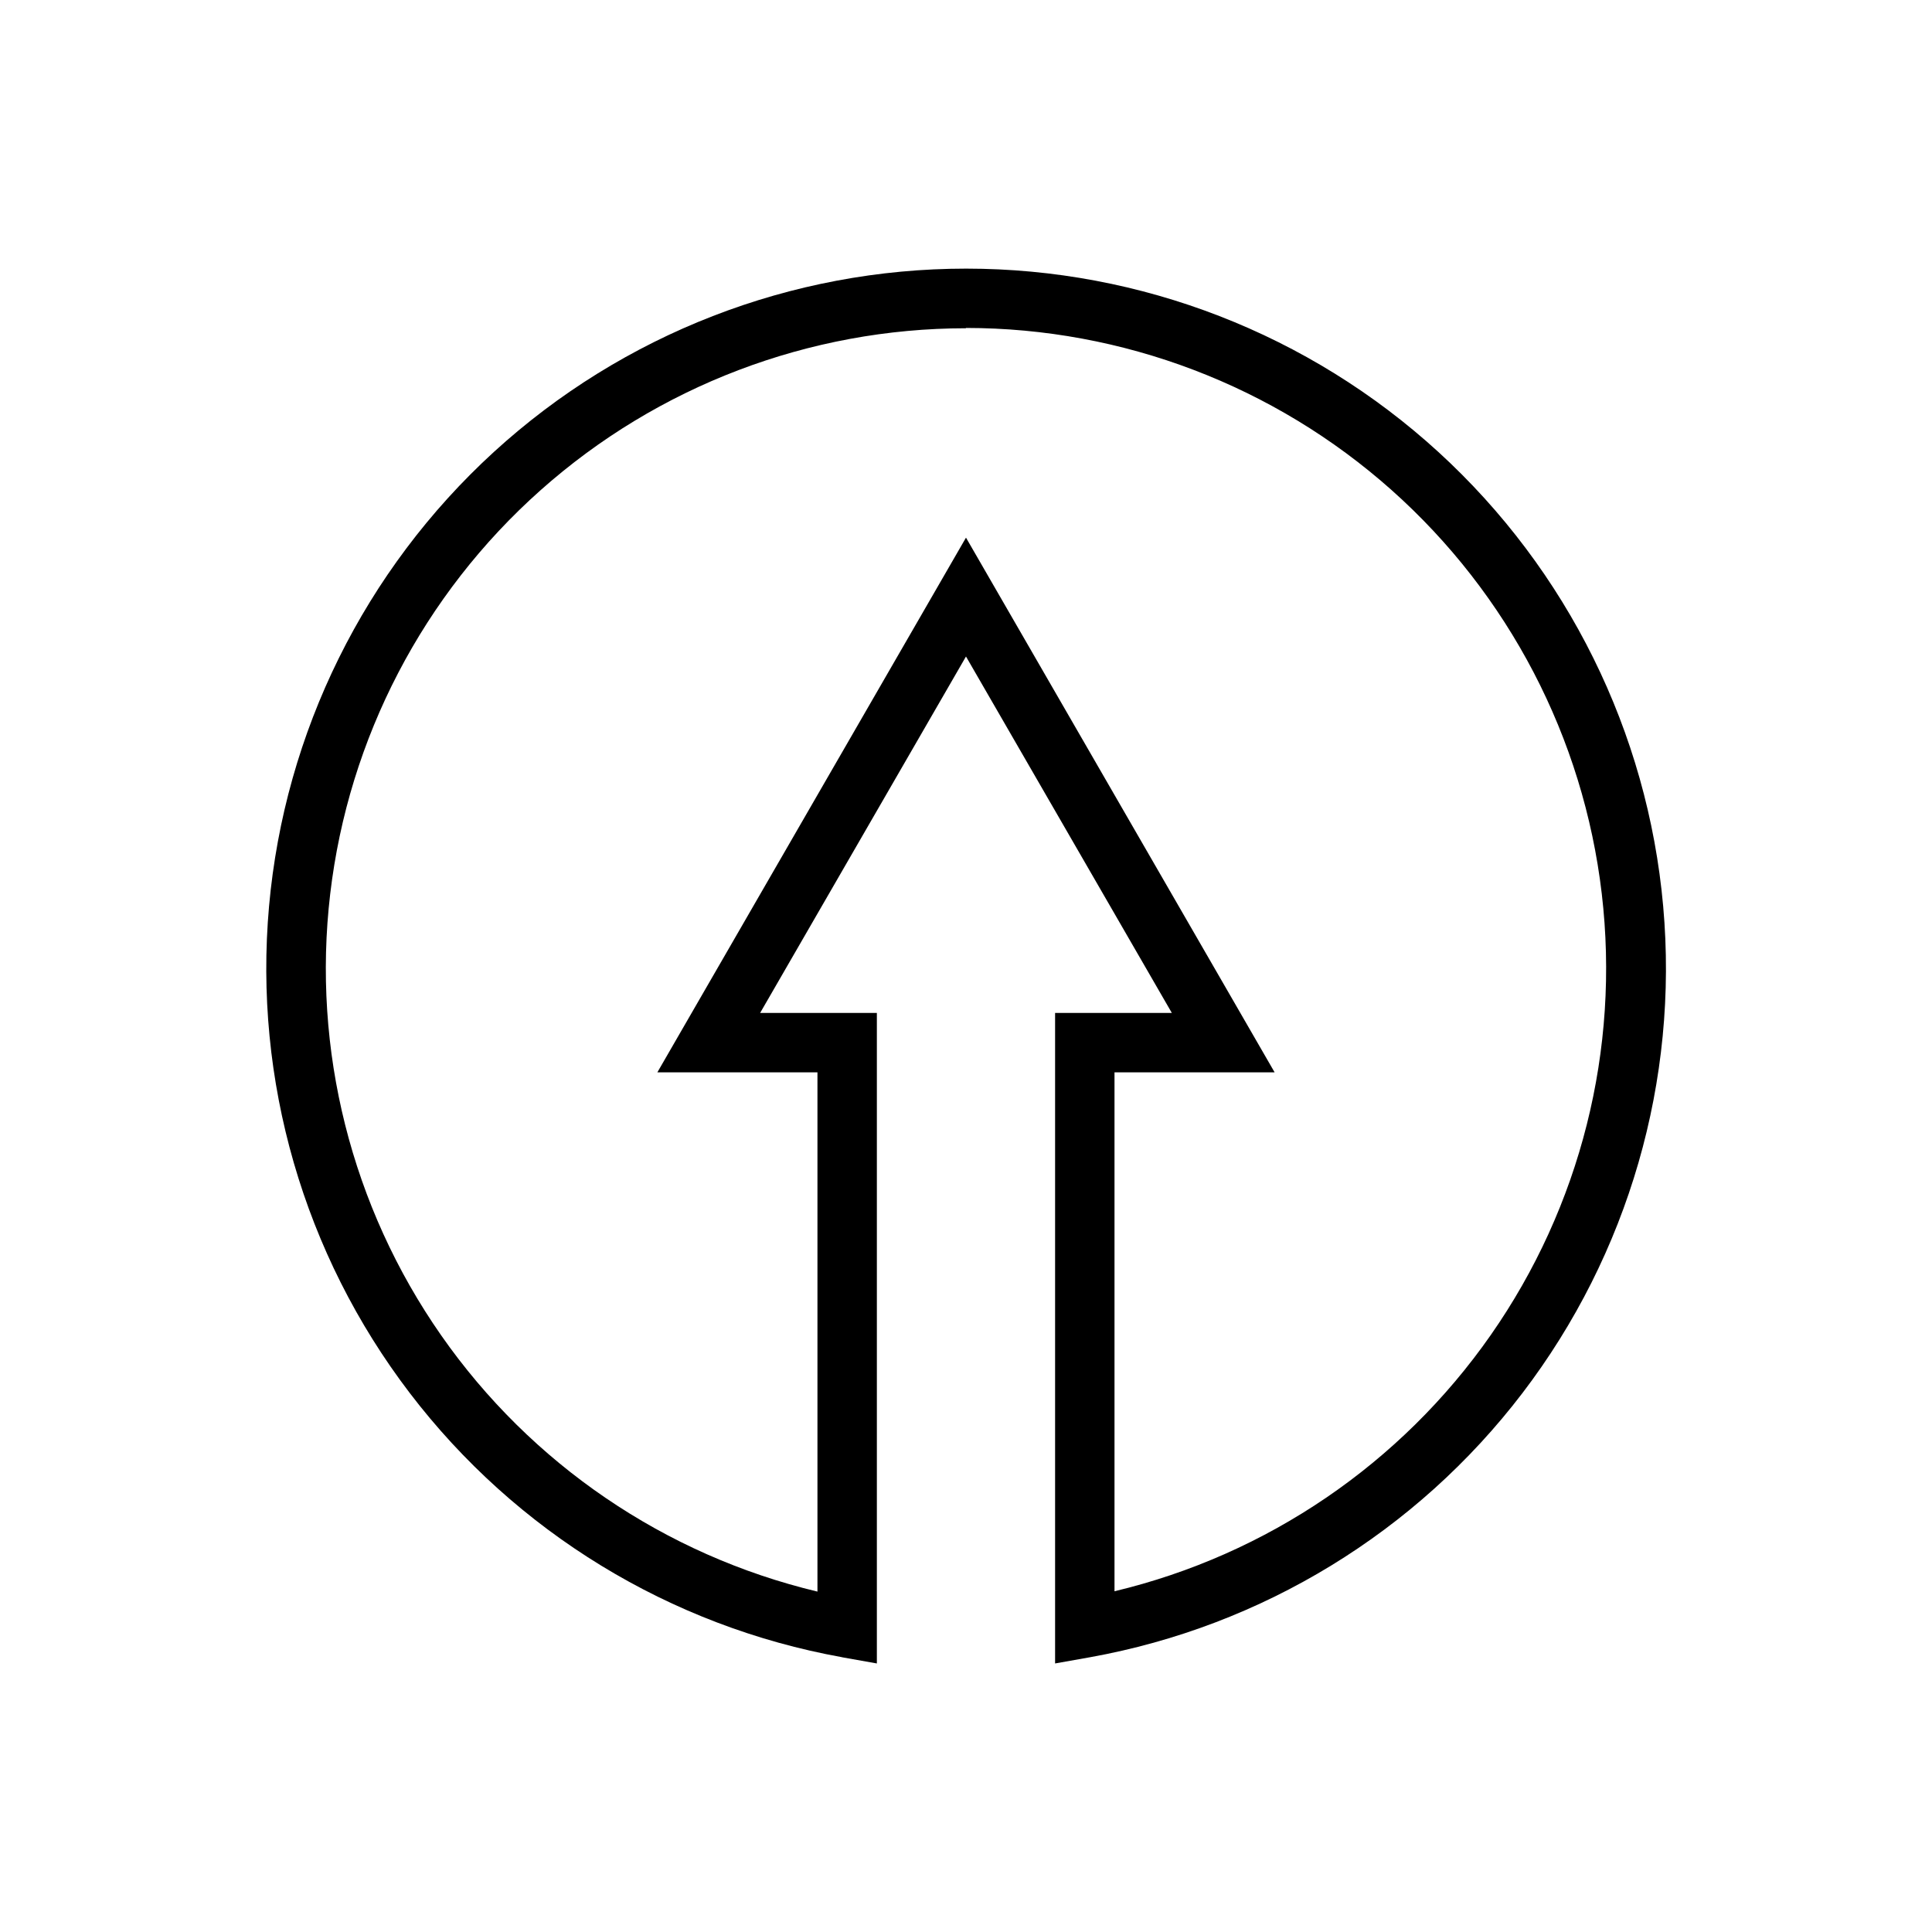
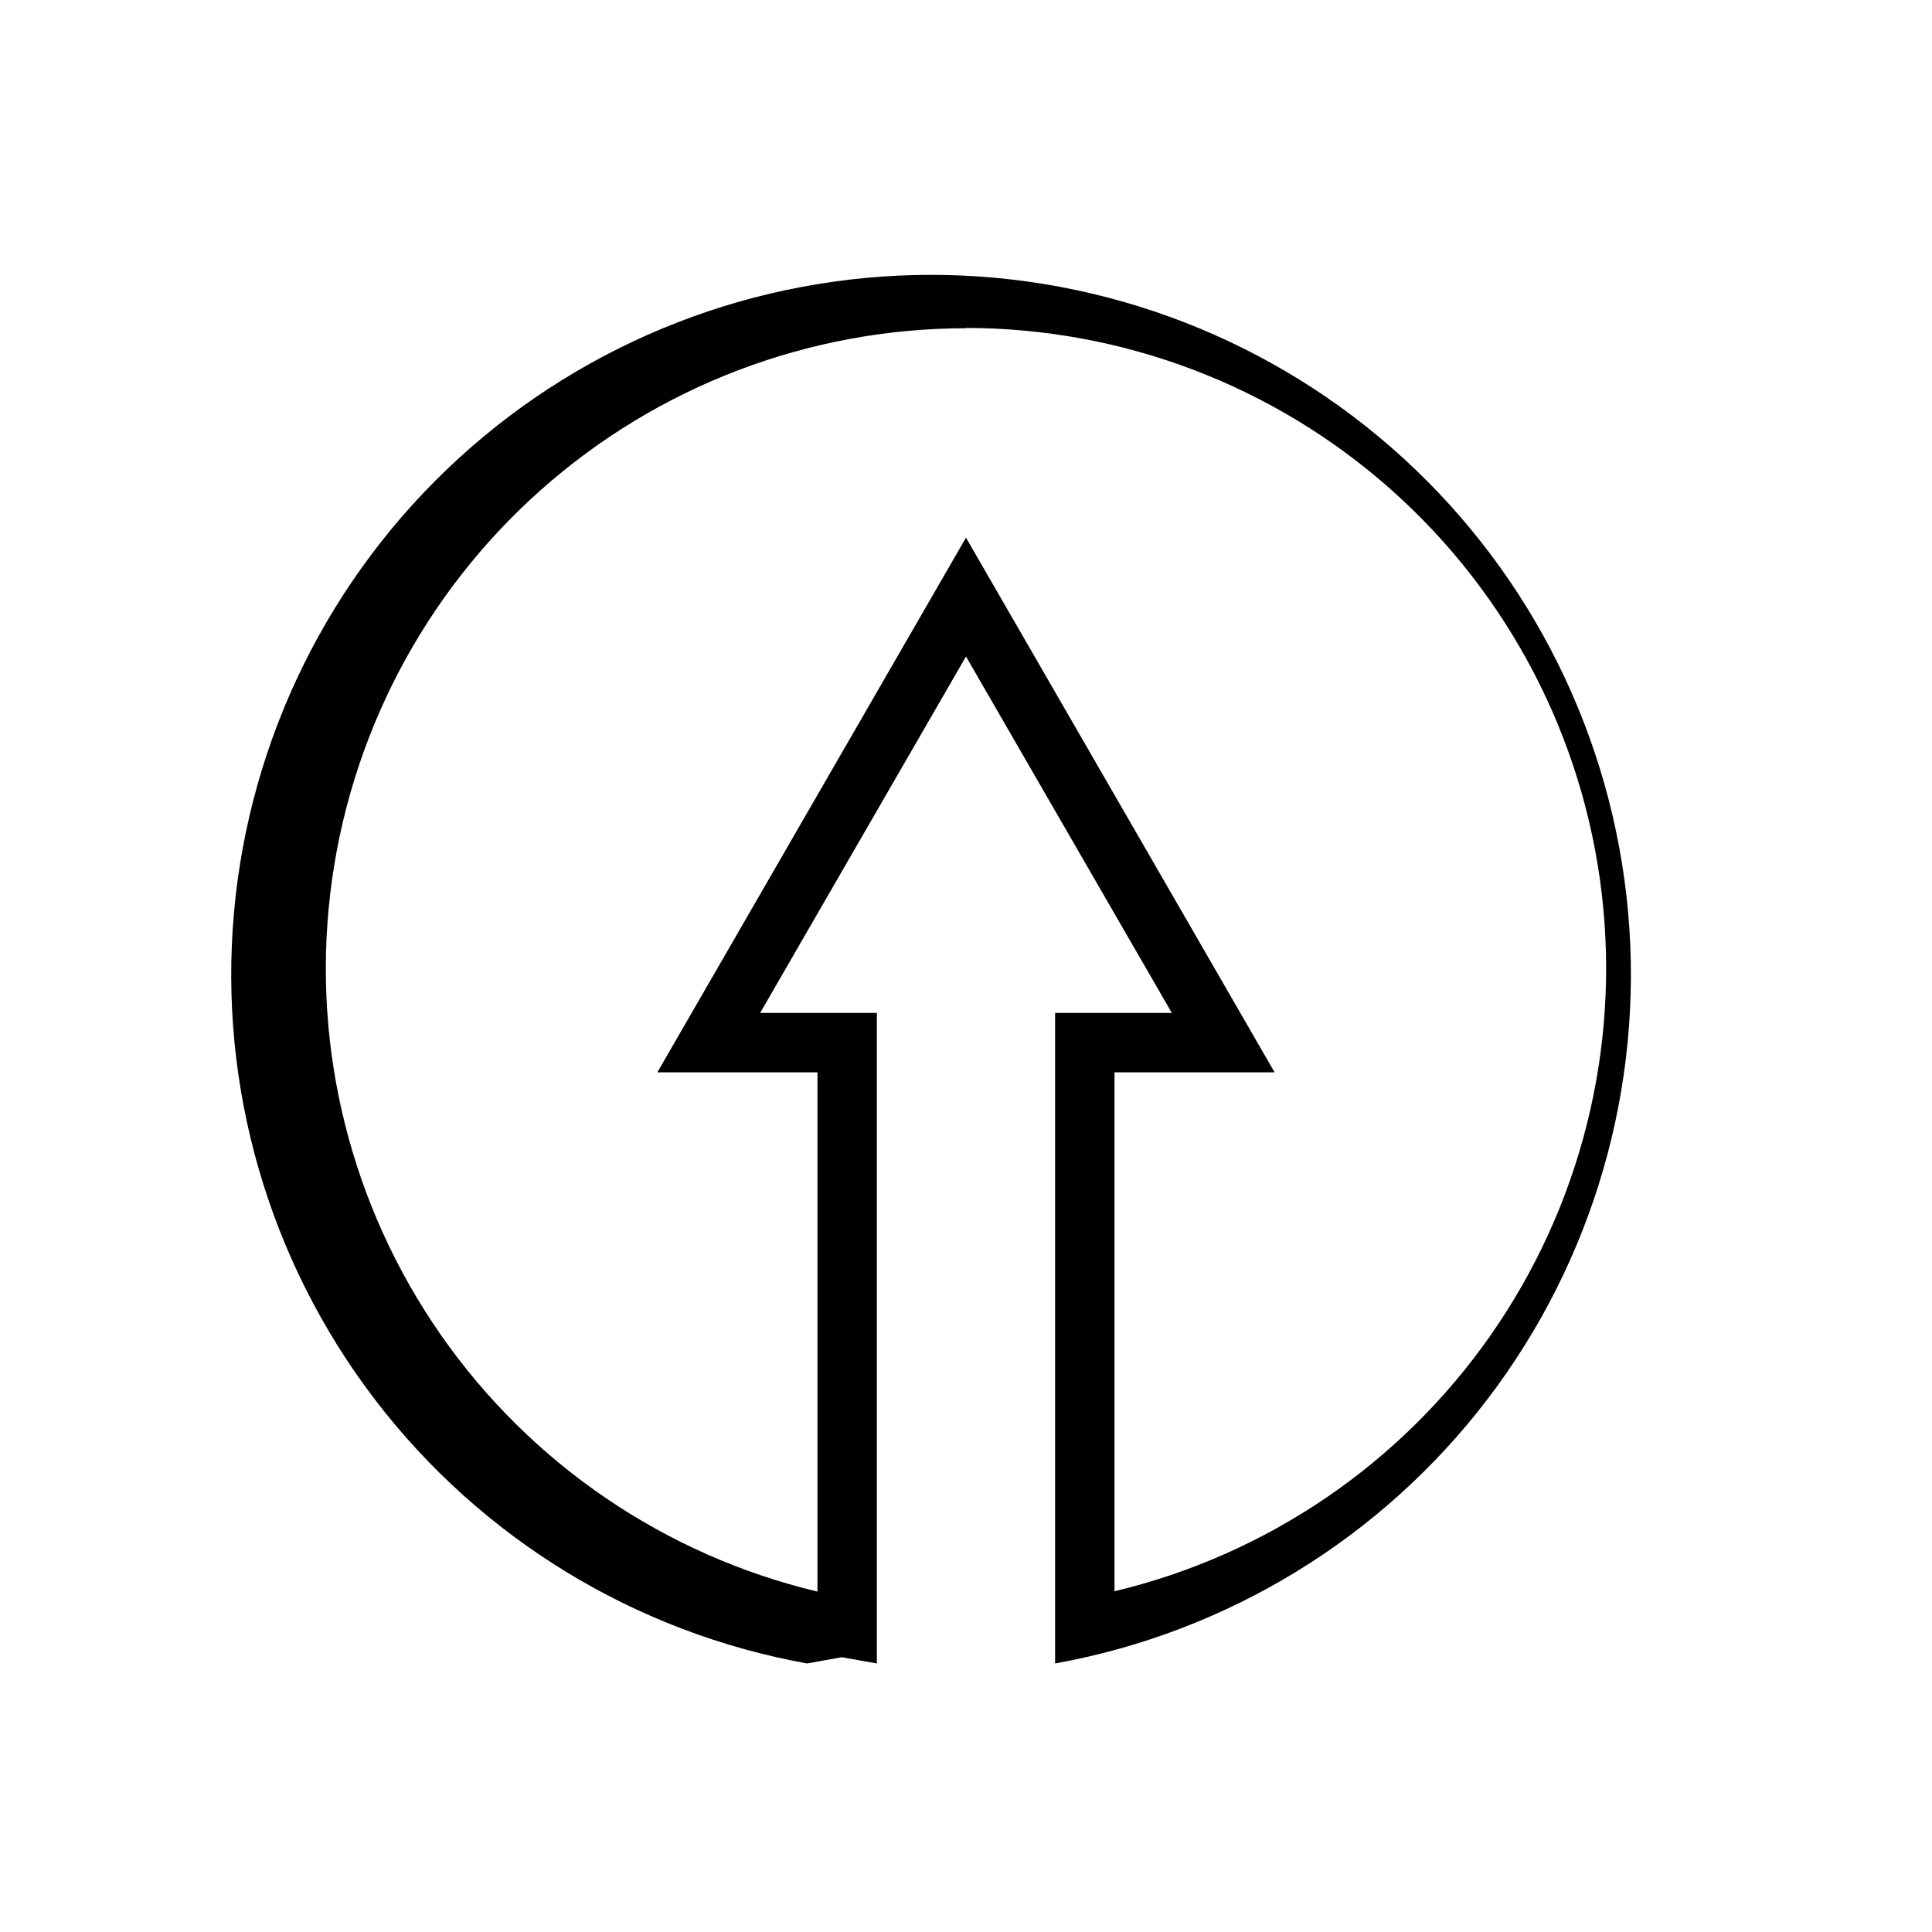
<svg xmlns="http://www.w3.org/2000/svg" fill="#000000" width="800px" height="800px" version="1.1" viewBox="144 144 512 512">
-   <path d="m367.09 583.18 9.289 1.652v-172.39h-30.938l54.555-94.465 54.555 94.465h-30.941v172.39l9.289-1.652c45.602-8.211 86.477-33.191 114.58-70.023 28.105-36.836 41.406-82.855 37.281-129-4.121-46.148-25.363-89.082-59.555-120.36-34.188-31.27-78.84-48.609-125.17-48.609-46.332 0-90.988 17.34-125.18 48.609-34.188 31.273-55.434 74.207-59.555 120.36-4.121 46.148 9.18 92.168 37.285 129 28.105 36.832 68.98 61.812 114.58 70.023zm32.906-352.27c41.566 0.02 81.684 15.293 112.74 42.922 31.059 27.633 50.895 65.699 55.746 106.98 4.856 41.285-5.613 82.914-29.414 116.99-23.801 34.082-59.281 58.242-99.711 67.898v-137.52h42.43l-81.789-141.7-81.789 141.7h42.426v137.61c-40.43-9.66-75.91-33.82-99.711-67.898-23.801-34.082-34.27-75.711-29.414-117 4.852-41.285 24.688-79.352 55.746-106.98 31.055-27.629 71.172-42.902 112.74-42.922z" />
+   <path d="m367.09 583.18 9.289 1.652v-172.39h-30.938l54.555-94.465 54.555 94.465h-30.941v172.39c45.602-8.211 86.477-33.191 114.58-70.023 28.105-36.836 41.406-82.855 37.281-129-4.121-46.148-25.363-89.082-59.555-120.36-34.188-31.27-78.84-48.609-125.17-48.609-46.332 0-90.988 17.34-125.18 48.609-34.188 31.273-55.434 74.207-59.555 120.36-4.121 46.148 9.18 92.168 37.285 129 28.105 36.832 68.98 61.812 114.58 70.023zm32.906-352.27c41.566 0.02 81.684 15.293 112.74 42.922 31.059 27.633 50.895 65.699 55.746 106.98 4.856 41.285-5.613 82.914-29.414 116.99-23.801 34.082-59.281 58.242-99.711 67.898v-137.52h42.43l-81.789-141.7-81.789 141.7h42.426v137.61c-40.43-9.66-75.91-33.82-99.711-67.898-23.801-34.082-34.27-75.711-29.414-117 4.852-41.285 24.688-79.352 55.746-106.98 31.055-27.629 71.172-42.902 112.74-42.922z" />
</svg>